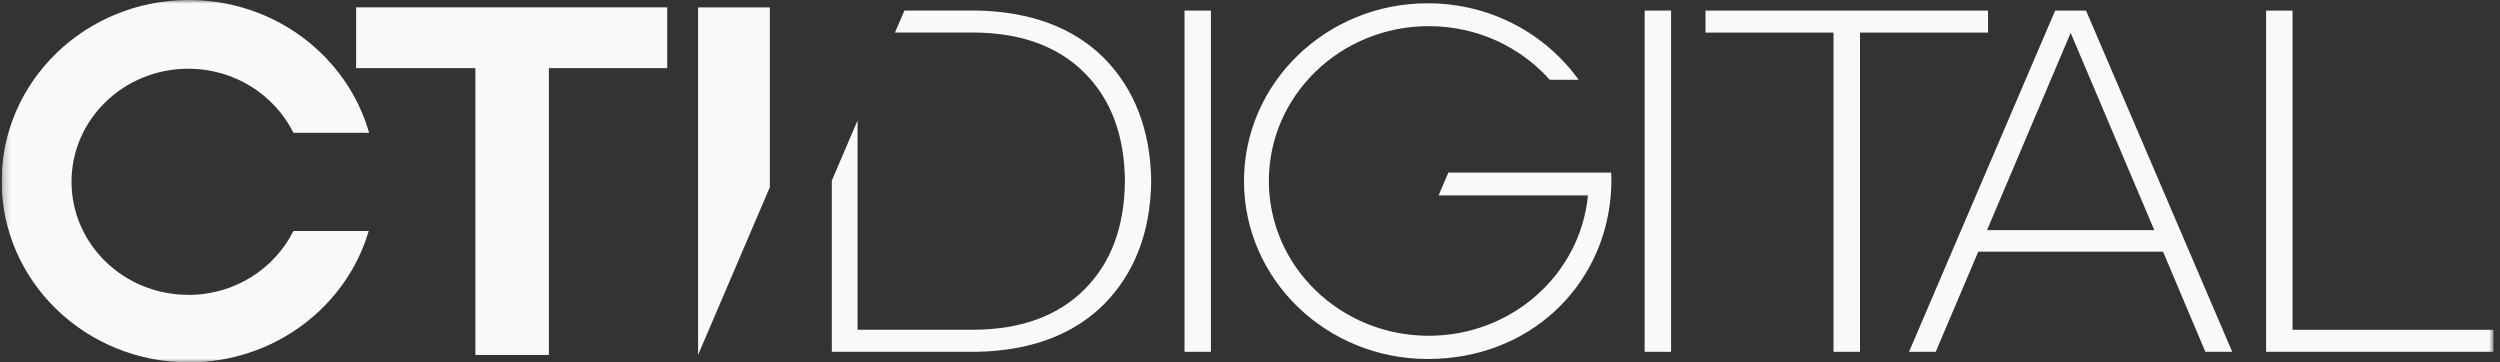
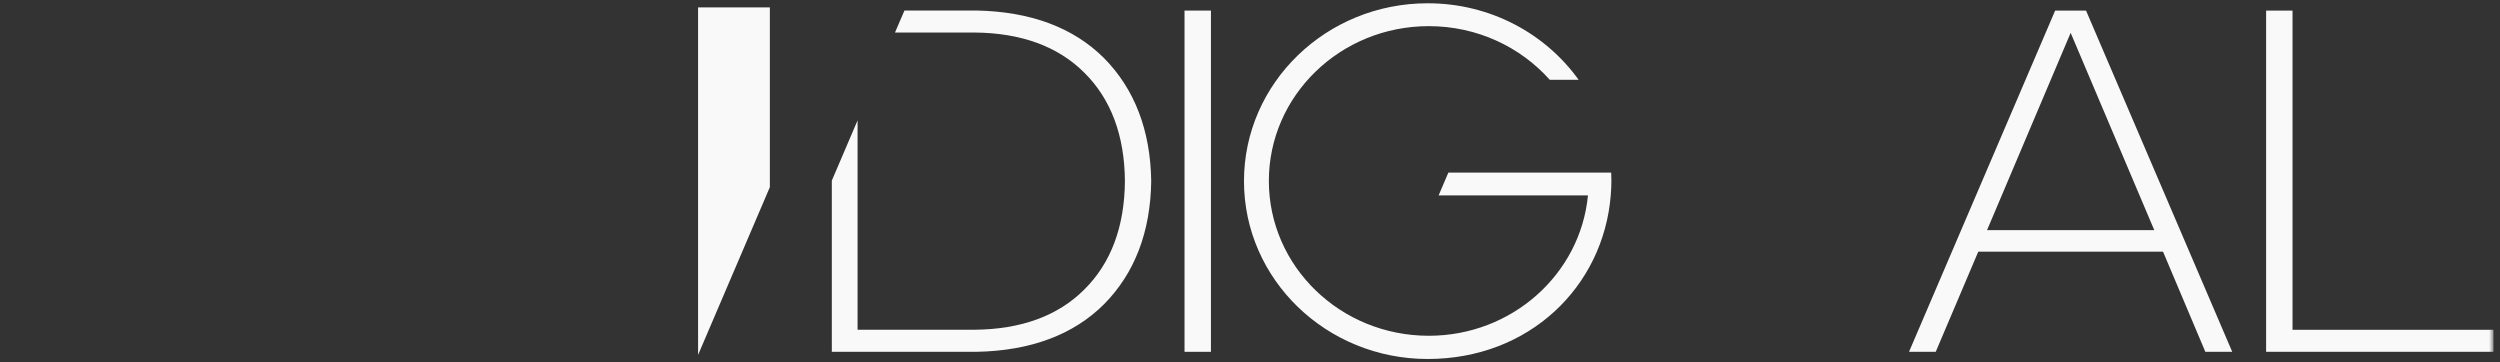
<svg xmlns="http://www.w3.org/2000/svg" width="345" height="50" viewBox="0 0 345 50" fill="none">
  <rect x="0" y="0" width="345" height="50" fill="#333333" stroke="none" />
  <g clip-path="url(#clip0_441_1363)">
    <mask id="mask0_441_1363" style="mask-type:luminance" maskUnits="userSpaceOnUse" x="0" y="0" width="345" height="50">
      <path d="M344.13 0H0.228V50H344.13V0Z" fill="white" />
    </mask>
    <g mask="url(#mask0_441_1363)">
-       <path d="M49.146 1.015V9.405H65.602V48.985H75.743V9.405H92.076V1.015H49.146Z" fill="#F9F9F9" />
      <path d="M96.336 1.023V48.977L106.239 25.829V1.023H96.336Z" fill="#F9F9F9" />
      <path d="M152.355 8.017C148.129 3.799 142.206 1.594 134.744 1.451H124.816L123.506 4.488H134.465C140.904 4.536 146.007 6.4 149.636 10.032C153.305 13.656 155.189 18.692 155.239 24.988C155.189 31.301 153.305 36.328 149.627 39.96C145.999 43.592 140.896 45.456 134.465 45.504H118.345V16.614L114.79 24.925V48.549H134.752C142.206 48.414 148.129 46.201 152.355 41.983C156.582 37.716 158.777 31.998 158.867 24.996C158.769 18.009 156.582 12.292 152.355 8.017Z" fill="#F9F9F9" />
      <path d="M167.109 1.459H163.464V48.549H167.109V1.459Z" fill="#F9F9F9" />
-       <path d="M230.607 1.459H226.961V48.549H230.607V1.459Z" fill="#F9F9F9" />
-       <path d="M235.357 4.497H252.477H253.025V5.028V48.549H256.68V5.028V4.497H257.228H274.348V1.459H235.357V4.497Z" fill="#F9F9F9" />
      <path d="M316.37 45.512V44.972V1.459H312.724V48.549H344.13V45.512H316.927H316.37Z" fill="#F9F9F9" />
      <path d="M308.046 48.549L287.873 1.459H283.612L263.445 48.549H267.132L272.898 34.972L273.004 34.727H298.495L298.601 34.972L304.336 48.549H308.054H308.046ZM296.662 31.761H274.209L274.446 31.205L285.366 5.44L285.751 4.536L286.136 5.44L297.055 31.205L297.293 31.761H296.678H296.662Z" fill="#F9F9F9" />
      <path d="M222.341 23.823H199.873L198.529 26.963H219.139C218.099 37.827 208.662 46.336 197.17 46.336C184.981 46.336 175.102 36.773 175.102 24.972C175.102 13.172 184.981 3.608 197.17 3.608C203.845 3.608 209.826 6.479 213.871 11.015H217.853C213.273 4.631 205.655 0.452 197.022 0.452C183.023 0.452 171.67 11.443 171.67 24.996C171.67 38.549 183.023 49.54 197.022 49.54C211.022 49.54 221.253 39.596 222.283 26.963C222.332 26.312 222.373 25.662 222.373 24.996C222.373 24.6 222.365 24.211 222.341 23.823Z" fill="#F9F9F9" />
-       <path d="M25.989 40.69C17.085 40.69 9.869 33.703 9.869 25.083C9.869 16.463 17.085 9.485 25.989 9.485C32.386 9.485 37.891 13.101 40.496 18.327H50.94C47.917 7.756 37.924 0 26.055 0C11.794 0 0.228 11.197 0.228 25.004C0.228 38.81 11.794 50.008 26.055 50.008C37.858 50.008 47.802 42.339 50.882 31.88H40.488C37.883 37.098 32.378 40.698 25.989 40.698V40.69Z" fill="#F9F9F9" />
    </g>
  </g>
  <defs>
    <clipPath id="clip0_441_1363">
      <rect width="343.902" height="50" fill="white" transform="translate(0.228)" />
    </clipPath>
  </defs>
</svg>